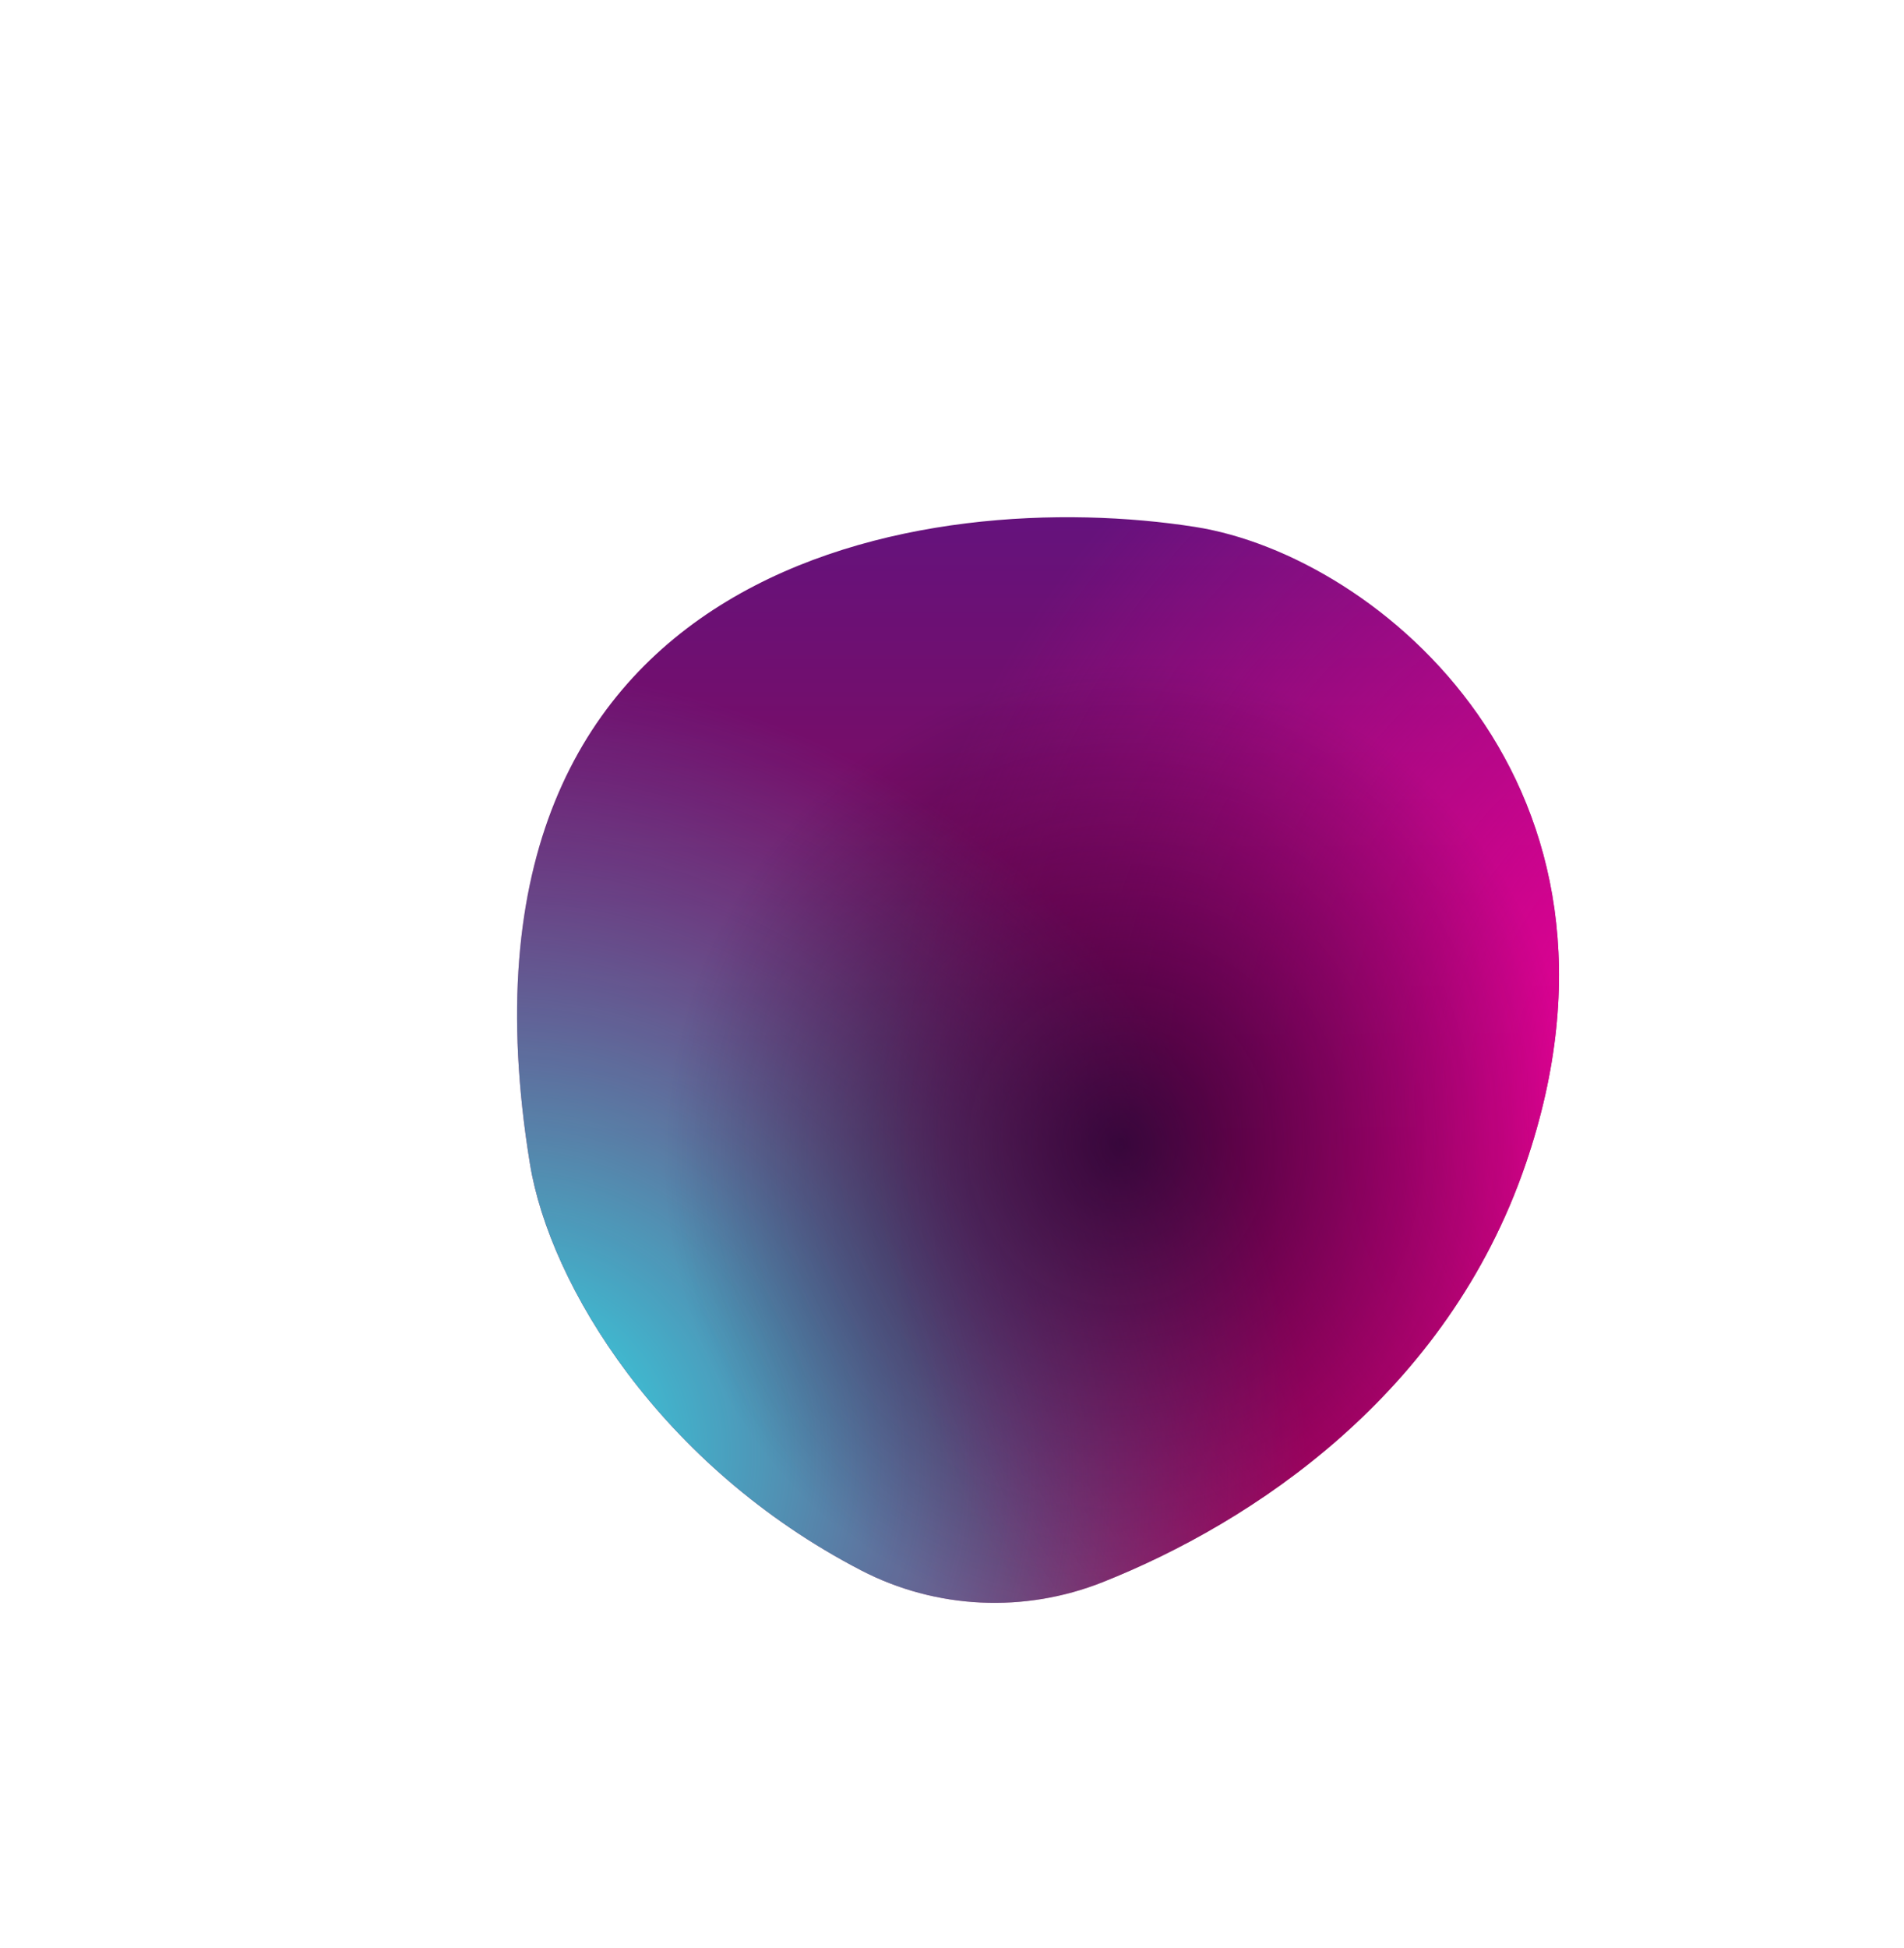
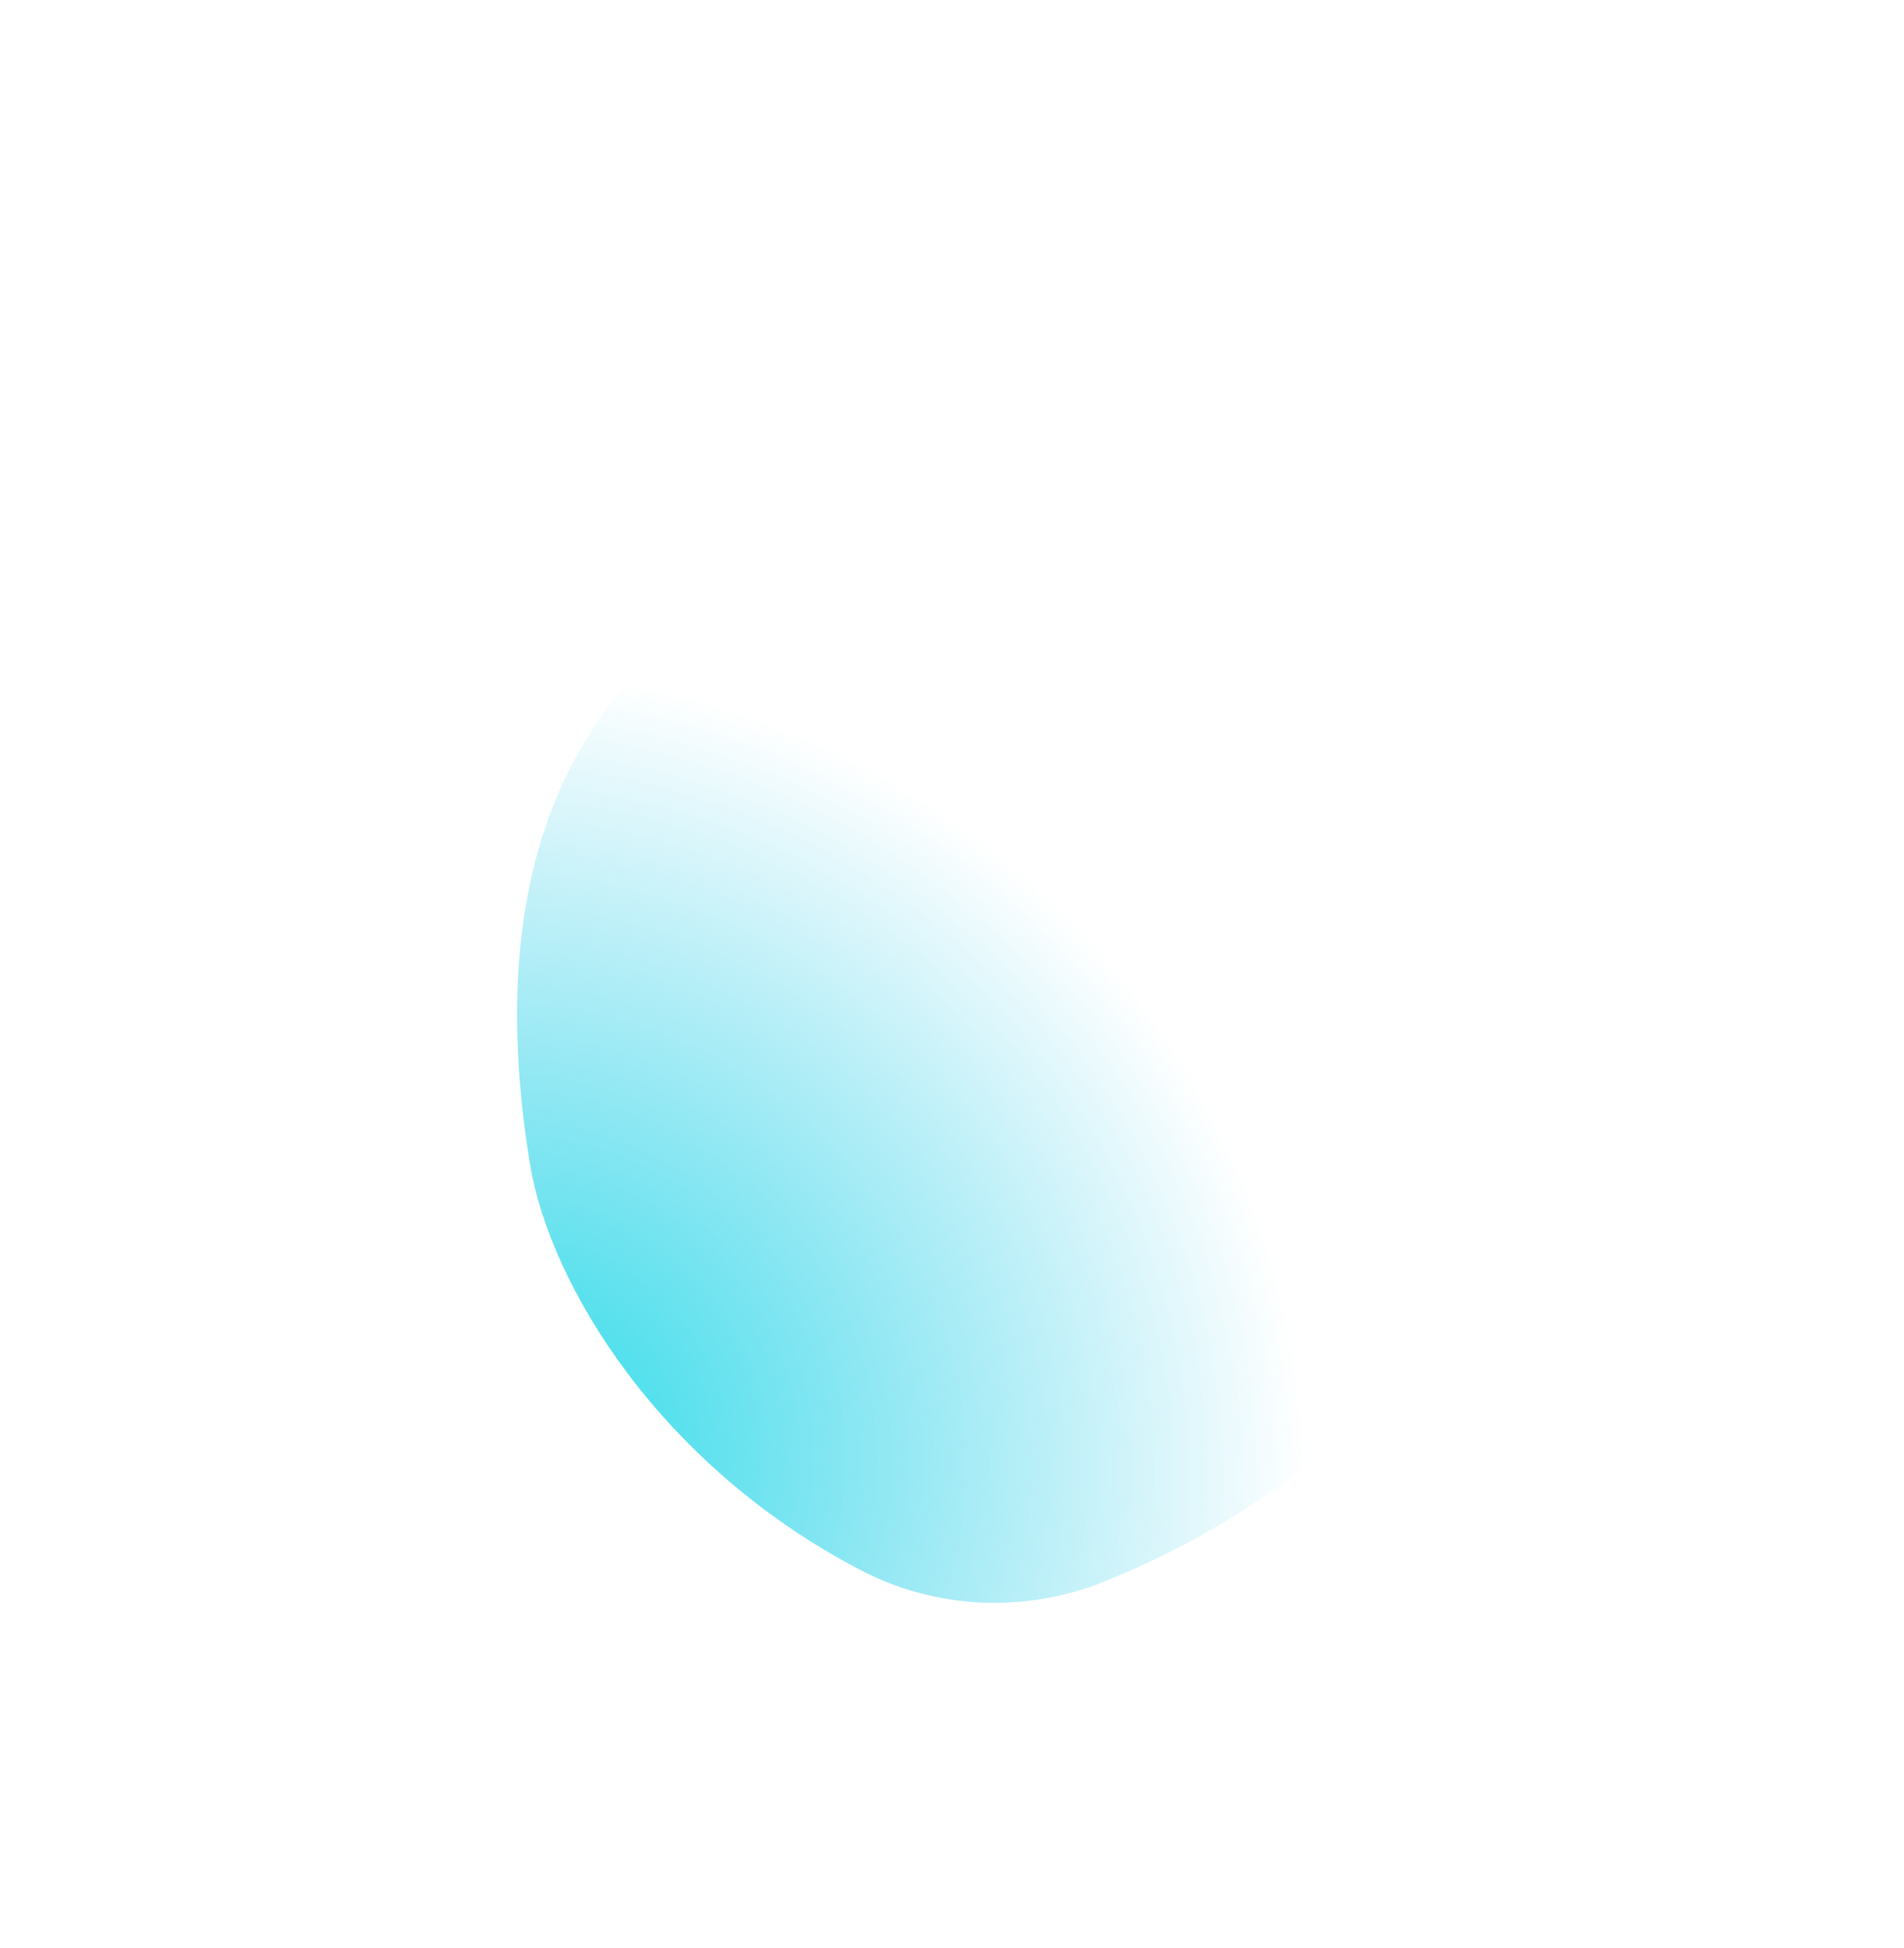
<svg xmlns="http://www.w3.org/2000/svg" width="796" height="814" viewBox="0 0 796 814" fill="none">
  <g filter="url(#filter0_d_151_265)">
-     <path d="M233.555 498.436C191.925 243.852 401.676 214.898 511.756 232.244C588.426 244.325 703.895 340.322 649.856 498.436C616.958 594.693 535.615 648.375 473.03 673.243C440.246 686.27 403.348 684.576 372.031 668.335C288.208 624.863 241.847 549.145 233.555 498.436Z" fill="url(#paint0_linear_151_265)" />
    <path d="M233.555 498.436C191.925 243.852 401.676 214.898 511.756 232.244C588.426 244.325 703.895 340.322 649.856 498.436C616.958 594.693 535.615 648.375 473.03 673.243C440.246 686.27 403.348 684.576 372.031 668.335C288.208 624.863 241.847 549.145 233.555 498.436Z" fill="url(#paint1_radial_151_265)" />
-     <path d="M233.555 498.436C191.925 243.852 401.676 214.898 511.756 232.244C588.426 244.325 703.895 340.322 649.856 498.436C616.958 594.693 535.615 648.375 473.03 673.243C440.246 686.27 403.348 684.576 372.031 668.335C288.208 624.863 241.847 549.145 233.555 498.436Z" fill="url(#paint2_radial_151_265)" />
-     <path d="M233.555 498.436C191.925 243.852 401.676 214.898 511.756 232.244C588.426 244.325 703.895 340.322 649.856 498.436C616.958 594.693 535.615 648.375 473.03 673.243C440.246 686.27 403.348 684.576 372.031 668.335C288.208 624.863 241.847 549.145 233.555 498.436Z" fill="url(#paint3_radial_151_265)" fill-opacity="0.75" />
  </g>
  <defs>
    <filter id="filter0_d_151_265" x="0" y="0" width="795.873" height="814" filterUnits="userSpaceOnUse" color-interpolation-filters="sRGB">
      <feFlood flood-opacity="0" result="BackgroundImageFix" />
      <feColorMatrix in="SourceAlpha" type="matrix" values="0 0 0 0 0 0 0 0 0 0 0 0 0 0 0 0 0 0 127 0" result="hardAlpha" />
      <feOffset dx="-12" dy="-12" />
      <feGaussianBlur stdDeviation="22.5" />
      <feComposite in2="hardAlpha" operator="out" />
      <feColorMatrix type="matrix" values="0 0 0 0 0.8 0 0 0 0 0.093 0 0 0 0 0.633 0 0 0 1 0" />
      <feBlend mode="normal" in2="BackgroundImageFix" result="effect1_dropShadow_151_265" />
      <feBlend mode="normal" in="SourceGraphic" in2="effect1_dropShadow_151_265" result="shape" />
    </filter>
    <linearGradient id="paint0_linear_151_265" x1="444.322" y1="160.116" x2="445.043" y2="688.574" gradientUnits="userSpaceOnUse">
      <stop stop-color="#59168A" />
      <stop offset="0.63" stop-color="#920549" />
    </linearGradient>
    <radialGradient id="paint1_radial_151_265" cx="0" cy="0" r="1" gradientUnits="userSpaceOnUse" gradientTransform="translate(228.165 614.445) rotate(36.529) scale(336.249 318.139)">
      <stop stop-color="#30DEE9" />
      <stop offset="1" stop-color="#30C8E9" stop-opacity="0" />
    </radialGradient>
    <radialGradient id="paint2_radial_151_265" cx="0" cy="0" r="1" gradientUnits="userSpaceOnUse" gradientTransform="translate(762.552 460.333) rotate(144.21) scale(390.279 369.258)">
      <stop stop-color="#F900A8" />
      <stop offset="1" stop-color="#F900A8" stop-opacity="0" />
    </radialGradient>
    <radialGradient id="paint3_radial_151_265" cx="0" cy="0" r="1" gradientUnits="userSpaceOnUse" gradientTransform="translate(480.348 490.355) rotate(99.839) scale(201.178 190.342)">
      <stop stop-color="#130129" />
      <stop offset="1" stop-color="#130129" stop-opacity="0" />
    </radialGradient>
  </defs>
</svg>